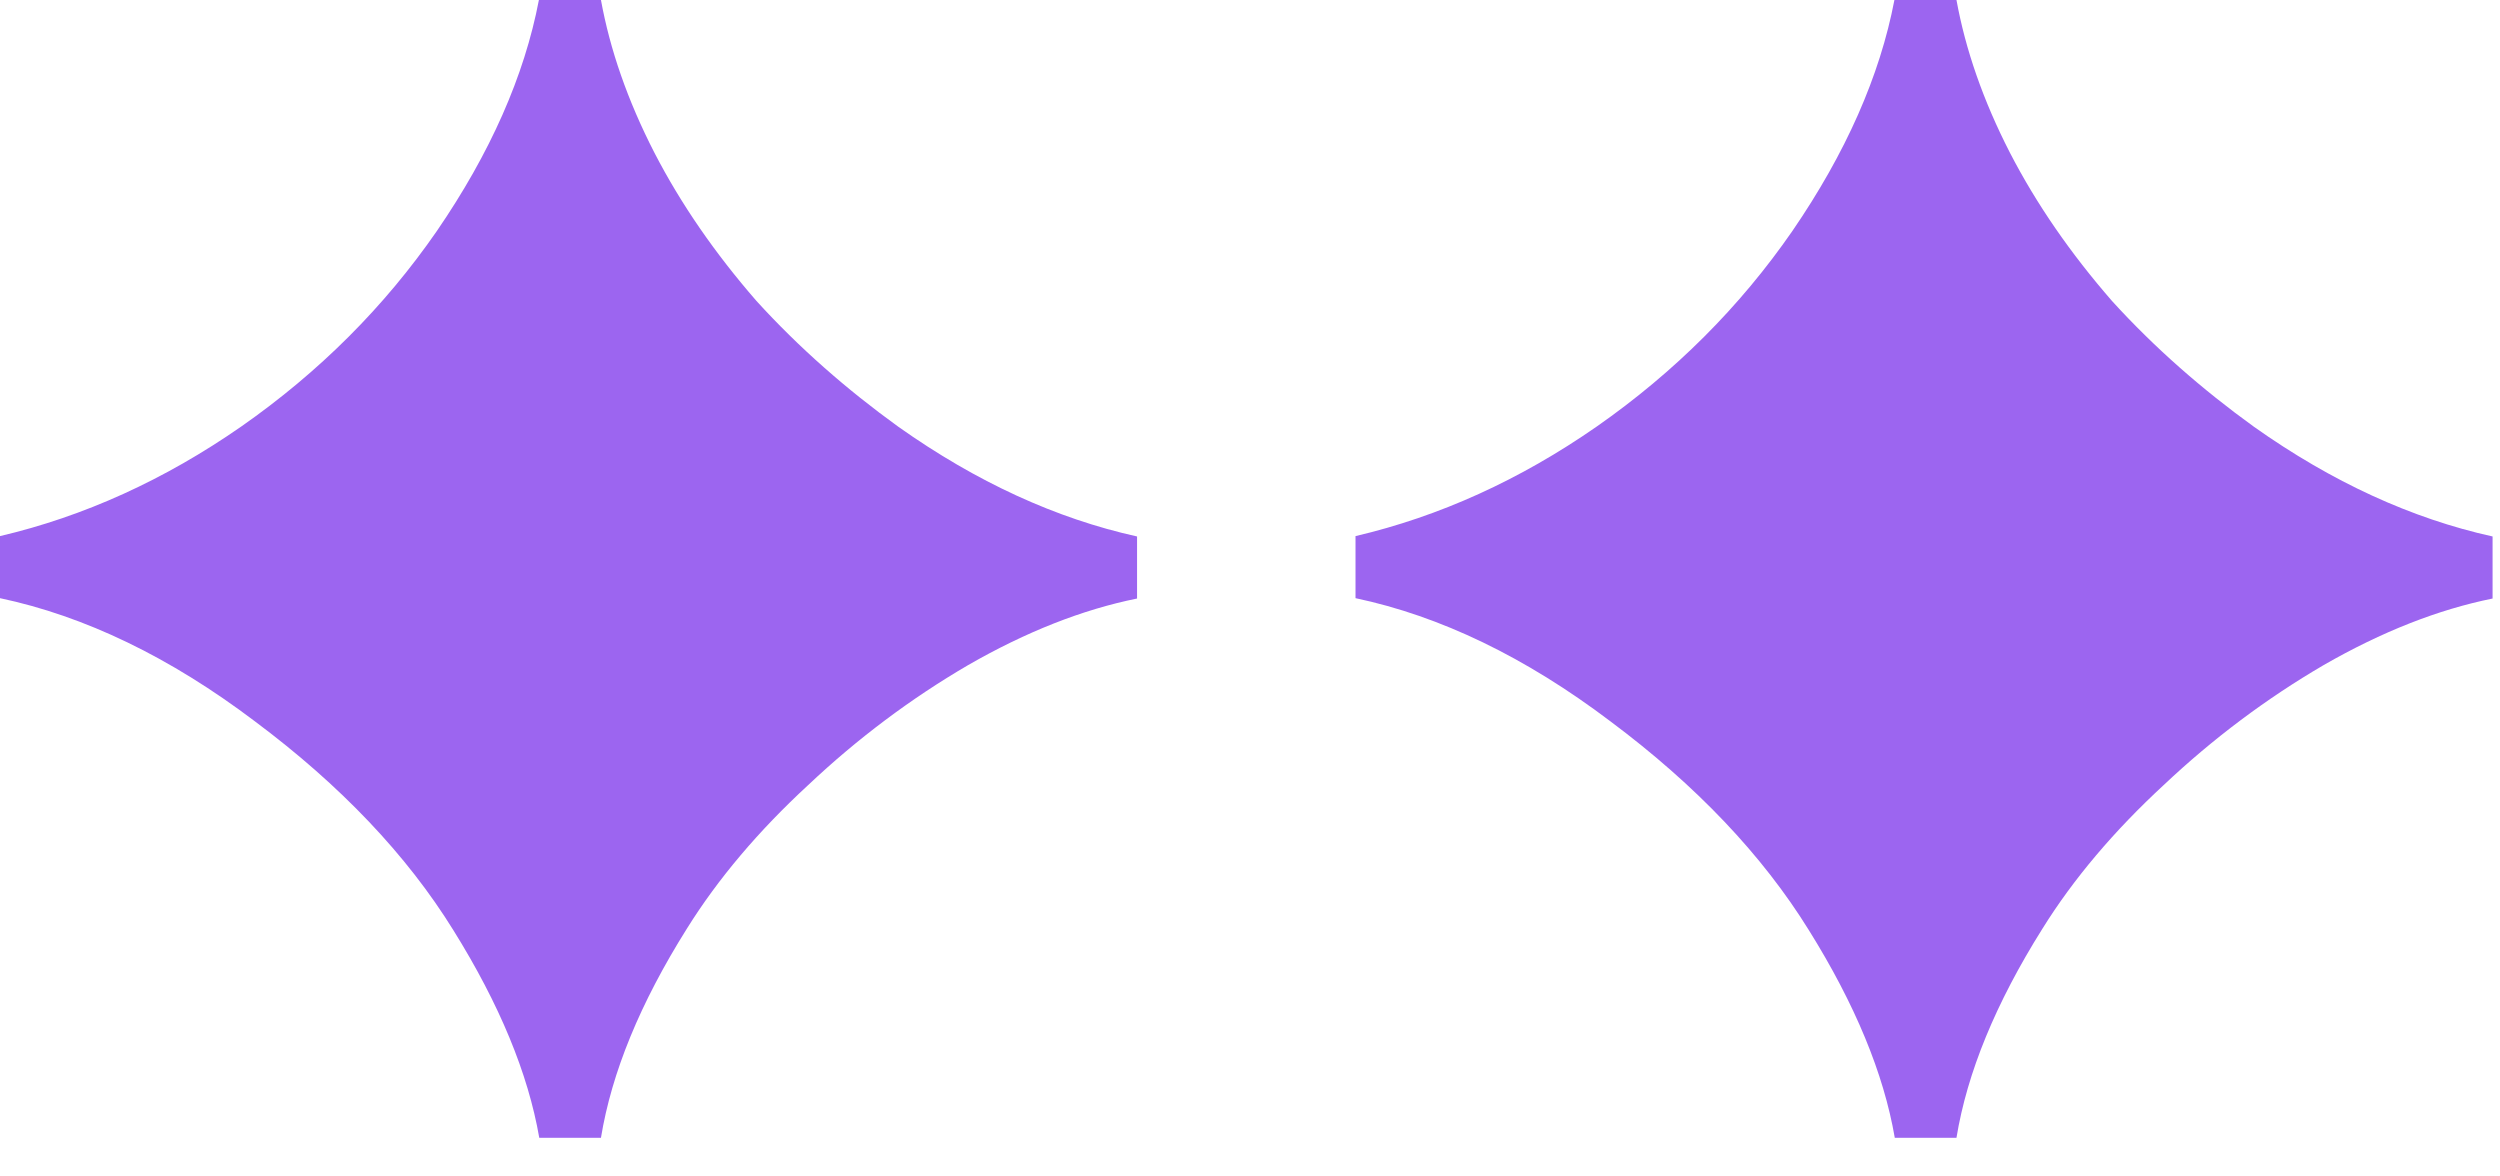
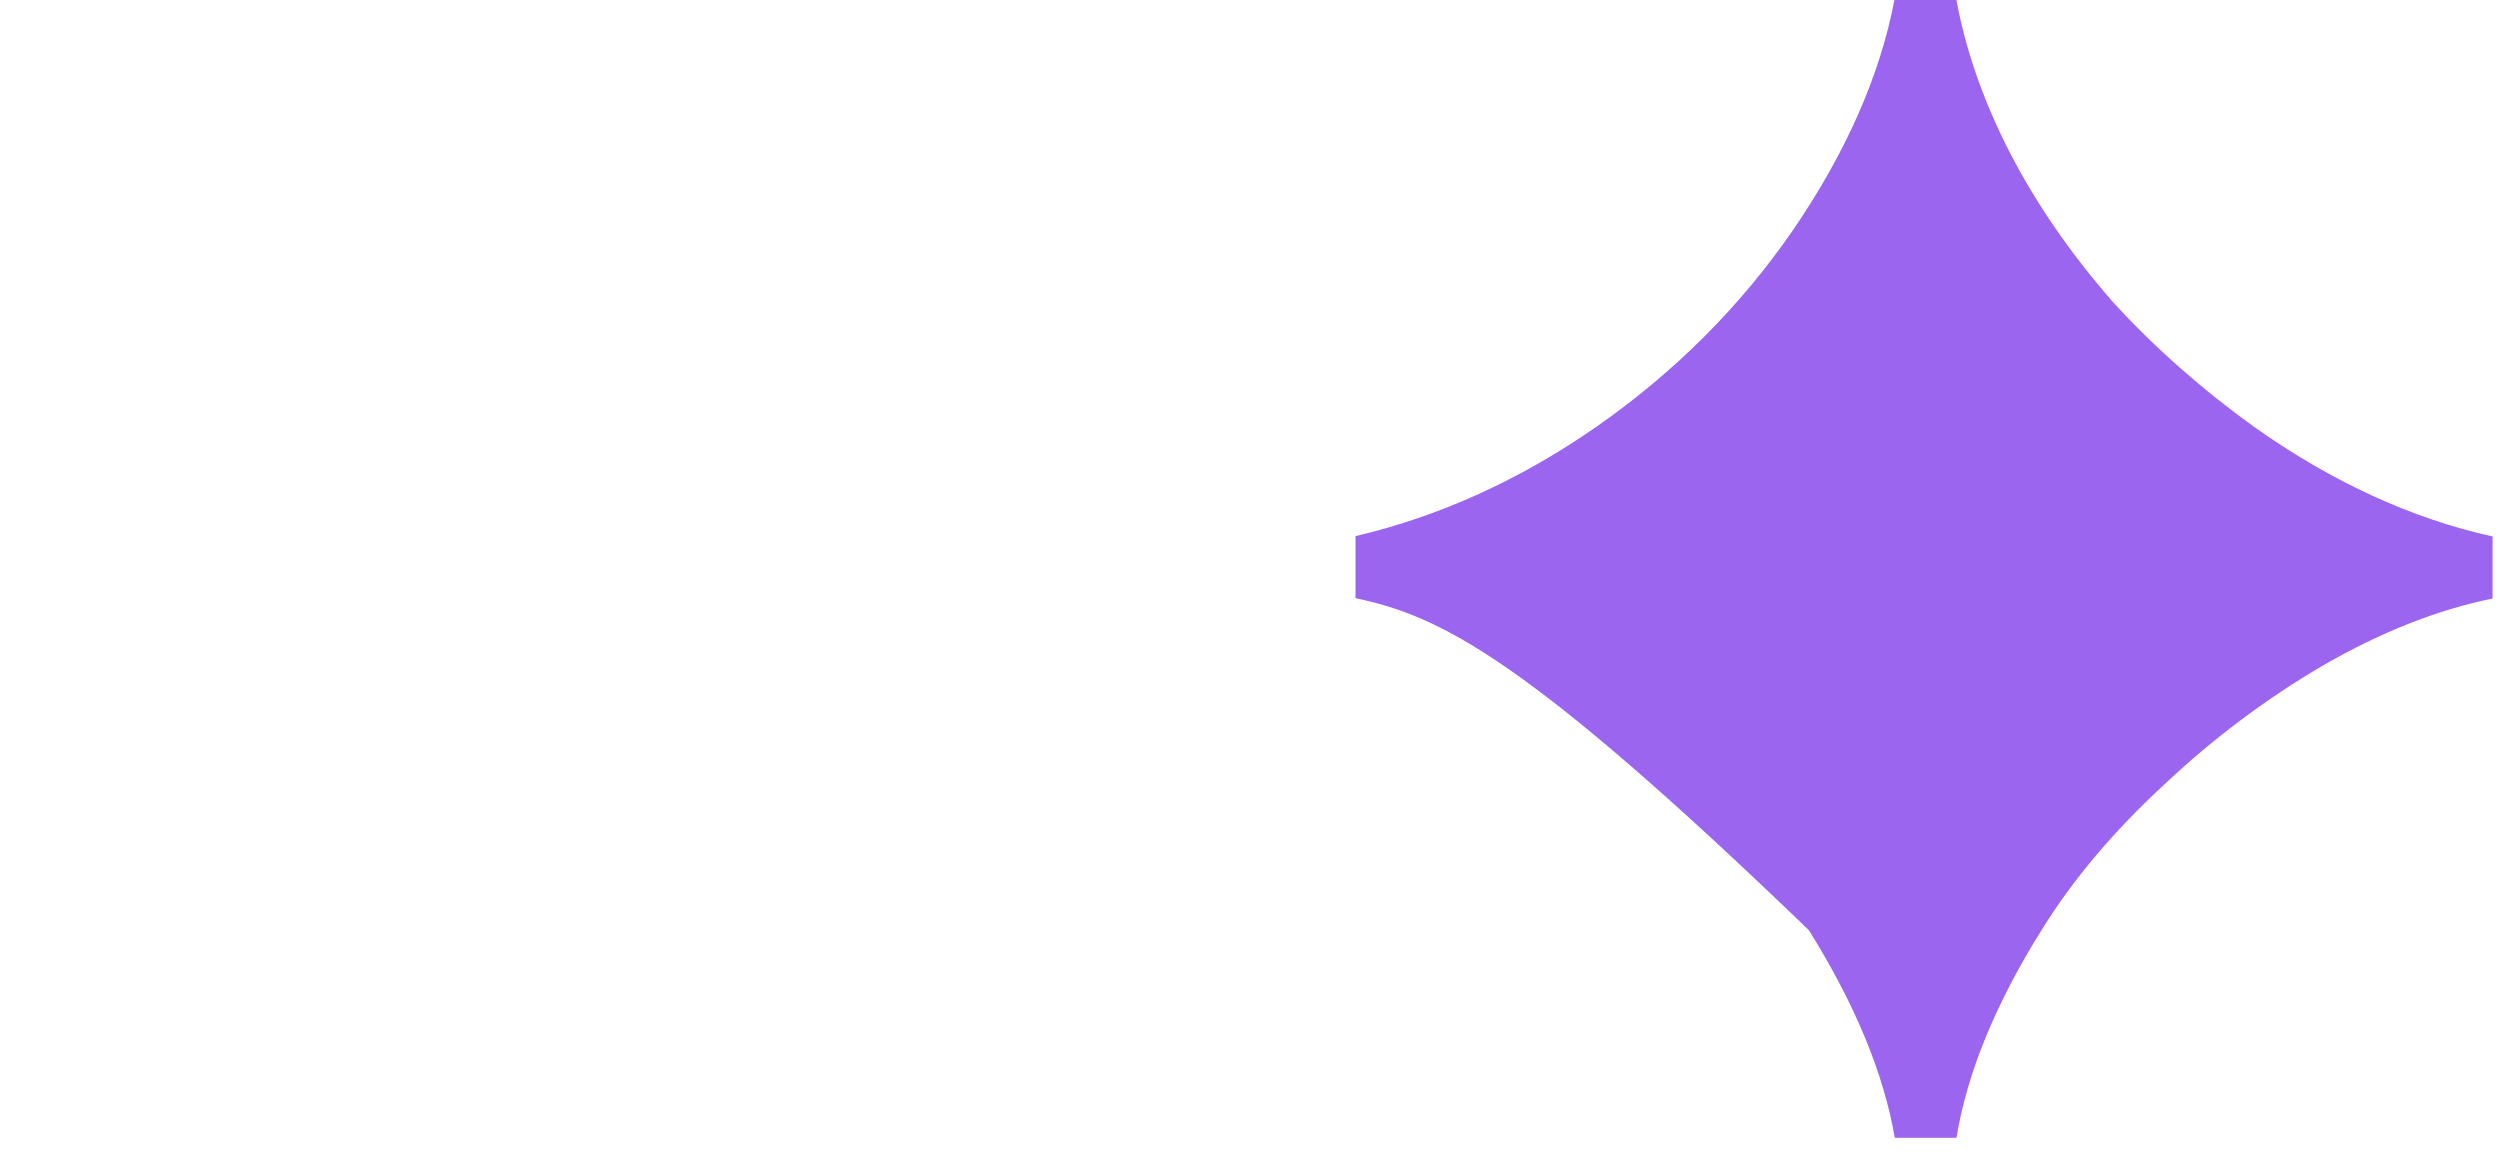
<svg xmlns="http://www.w3.org/2000/svg" fill="none" height="100%" overflow="visible" preserveAspectRatio="none" style="display: block;" viewBox="0 0 34 16" width="100%">
  <g id="Frame 39763">
-     <path d="M7.334 15.474C7.183 14.601 6.794 13.659 6.166 12.651C5.533 11.629 4.633 10.681 3.465 9.809C2.312 8.937 1.153 8.379 0 8.135V7.291C1.139 7.024 2.237 6.527 3.282 5.8C4.342 5.059 5.228 4.173 5.941 3.142C6.668 2.082 7.132 1.032 7.329 0L8.173 0C8.295 0.671 8.534 1.364 8.9 2.077C9.261 2.776 9.725 3.446 10.288 4.093C10.864 4.726 11.511 5.294 12.219 5.805C13.279 6.555 14.362 7.052 15.464 7.296V8.14C14.723 8.29 13.959 8.59 13.167 9.045C12.388 9.5 11.662 10.044 10.991 10.677C10.32 11.296 9.767 11.947 9.34 12.632C8.707 13.64 8.318 14.587 8.173 15.474H7.329H7.334Z" fill="#9C65F0" id="Vector" />
-     <path d="M25.769 15.474C25.619 14.601 25.23 13.659 24.601 12.651C23.968 11.629 23.068 10.681 21.9 9.809C20.747 8.937 19.589 8.379 18.435 8.135V7.291C19.575 7.024 20.672 6.527 21.717 5.8C22.777 5.059 23.663 4.173 24.376 3.142C25.103 2.082 25.567 1.032 25.764 0L26.608 0C26.73 0.671 26.969 1.364 27.335 2.077C27.696 2.776 28.16 3.446 28.723 4.093C29.299 4.726 29.947 5.294 30.655 5.805C31.714 6.555 32.797 7.052 33.899 7.296V8.14C33.158 8.29 32.394 8.59 31.602 9.045C30.823 9.5 30.097 10.044 29.426 10.677C28.756 11.296 28.202 11.947 27.776 12.632C27.143 13.64 26.753 14.587 26.608 15.474H25.764H25.769Z" fill="#9C65F0" id="Vector_2" />
+     <path d="M25.769 15.474C25.619 14.601 25.23 13.659 24.601 12.651C20.747 8.937 19.589 8.379 18.435 8.135V7.291C19.575 7.024 20.672 6.527 21.717 5.8C22.777 5.059 23.663 4.173 24.376 3.142C25.103 2.082 25.567 1.032 25.764 0L26.608 0C26.73 0.671 26.969 1.364 27.335 2.077C27.696 2.776 28.16 3.446 28.723 4.093C29.299 4.726 29.947 5.294 30.655 5.805C31.714 6.555 32.797 7.052 33.899 7.296V8.14C33.158 8.29 32.394 8.59 31.602 9.045C30.823 9.5 30.097 10.044 29.426 10.677C28.756 11.296 28.202 11.947 27.776 12.632C27.143 13.64 26.753 14.587 26.608 15.474H25.764H25.769Z" fill="#9C65F0" id="Vector_2" />
  </g>
</svg>